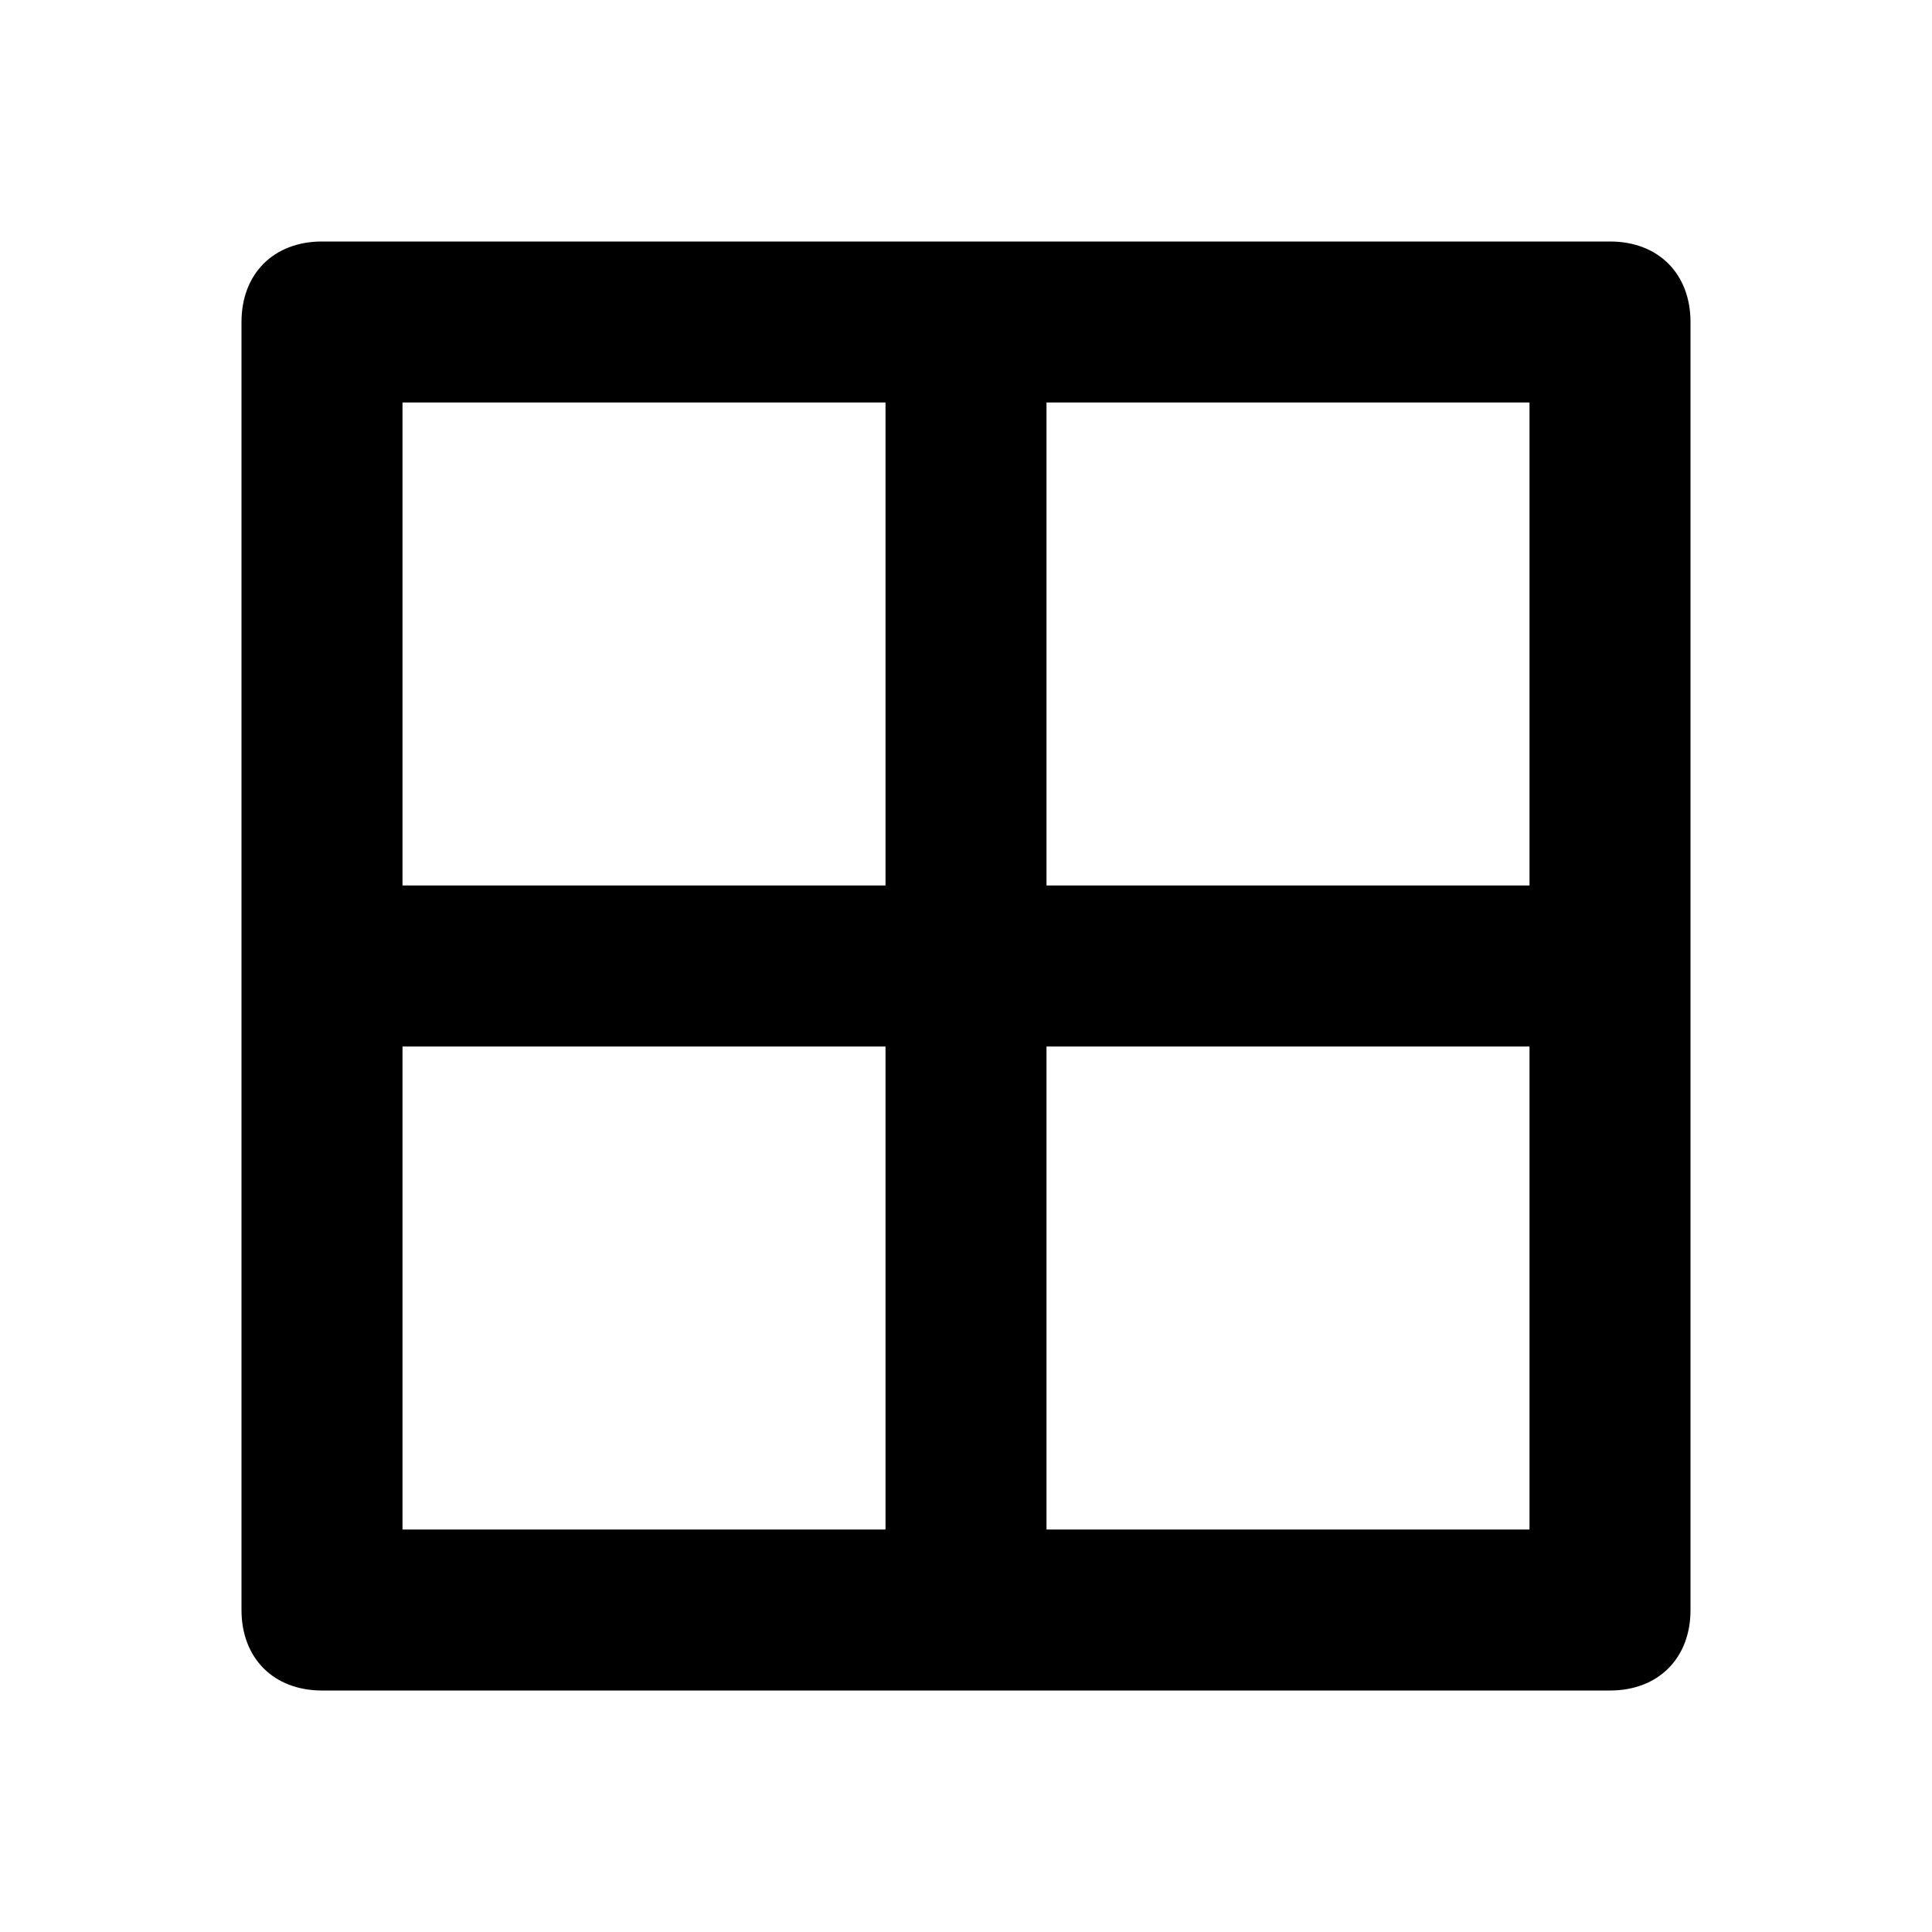
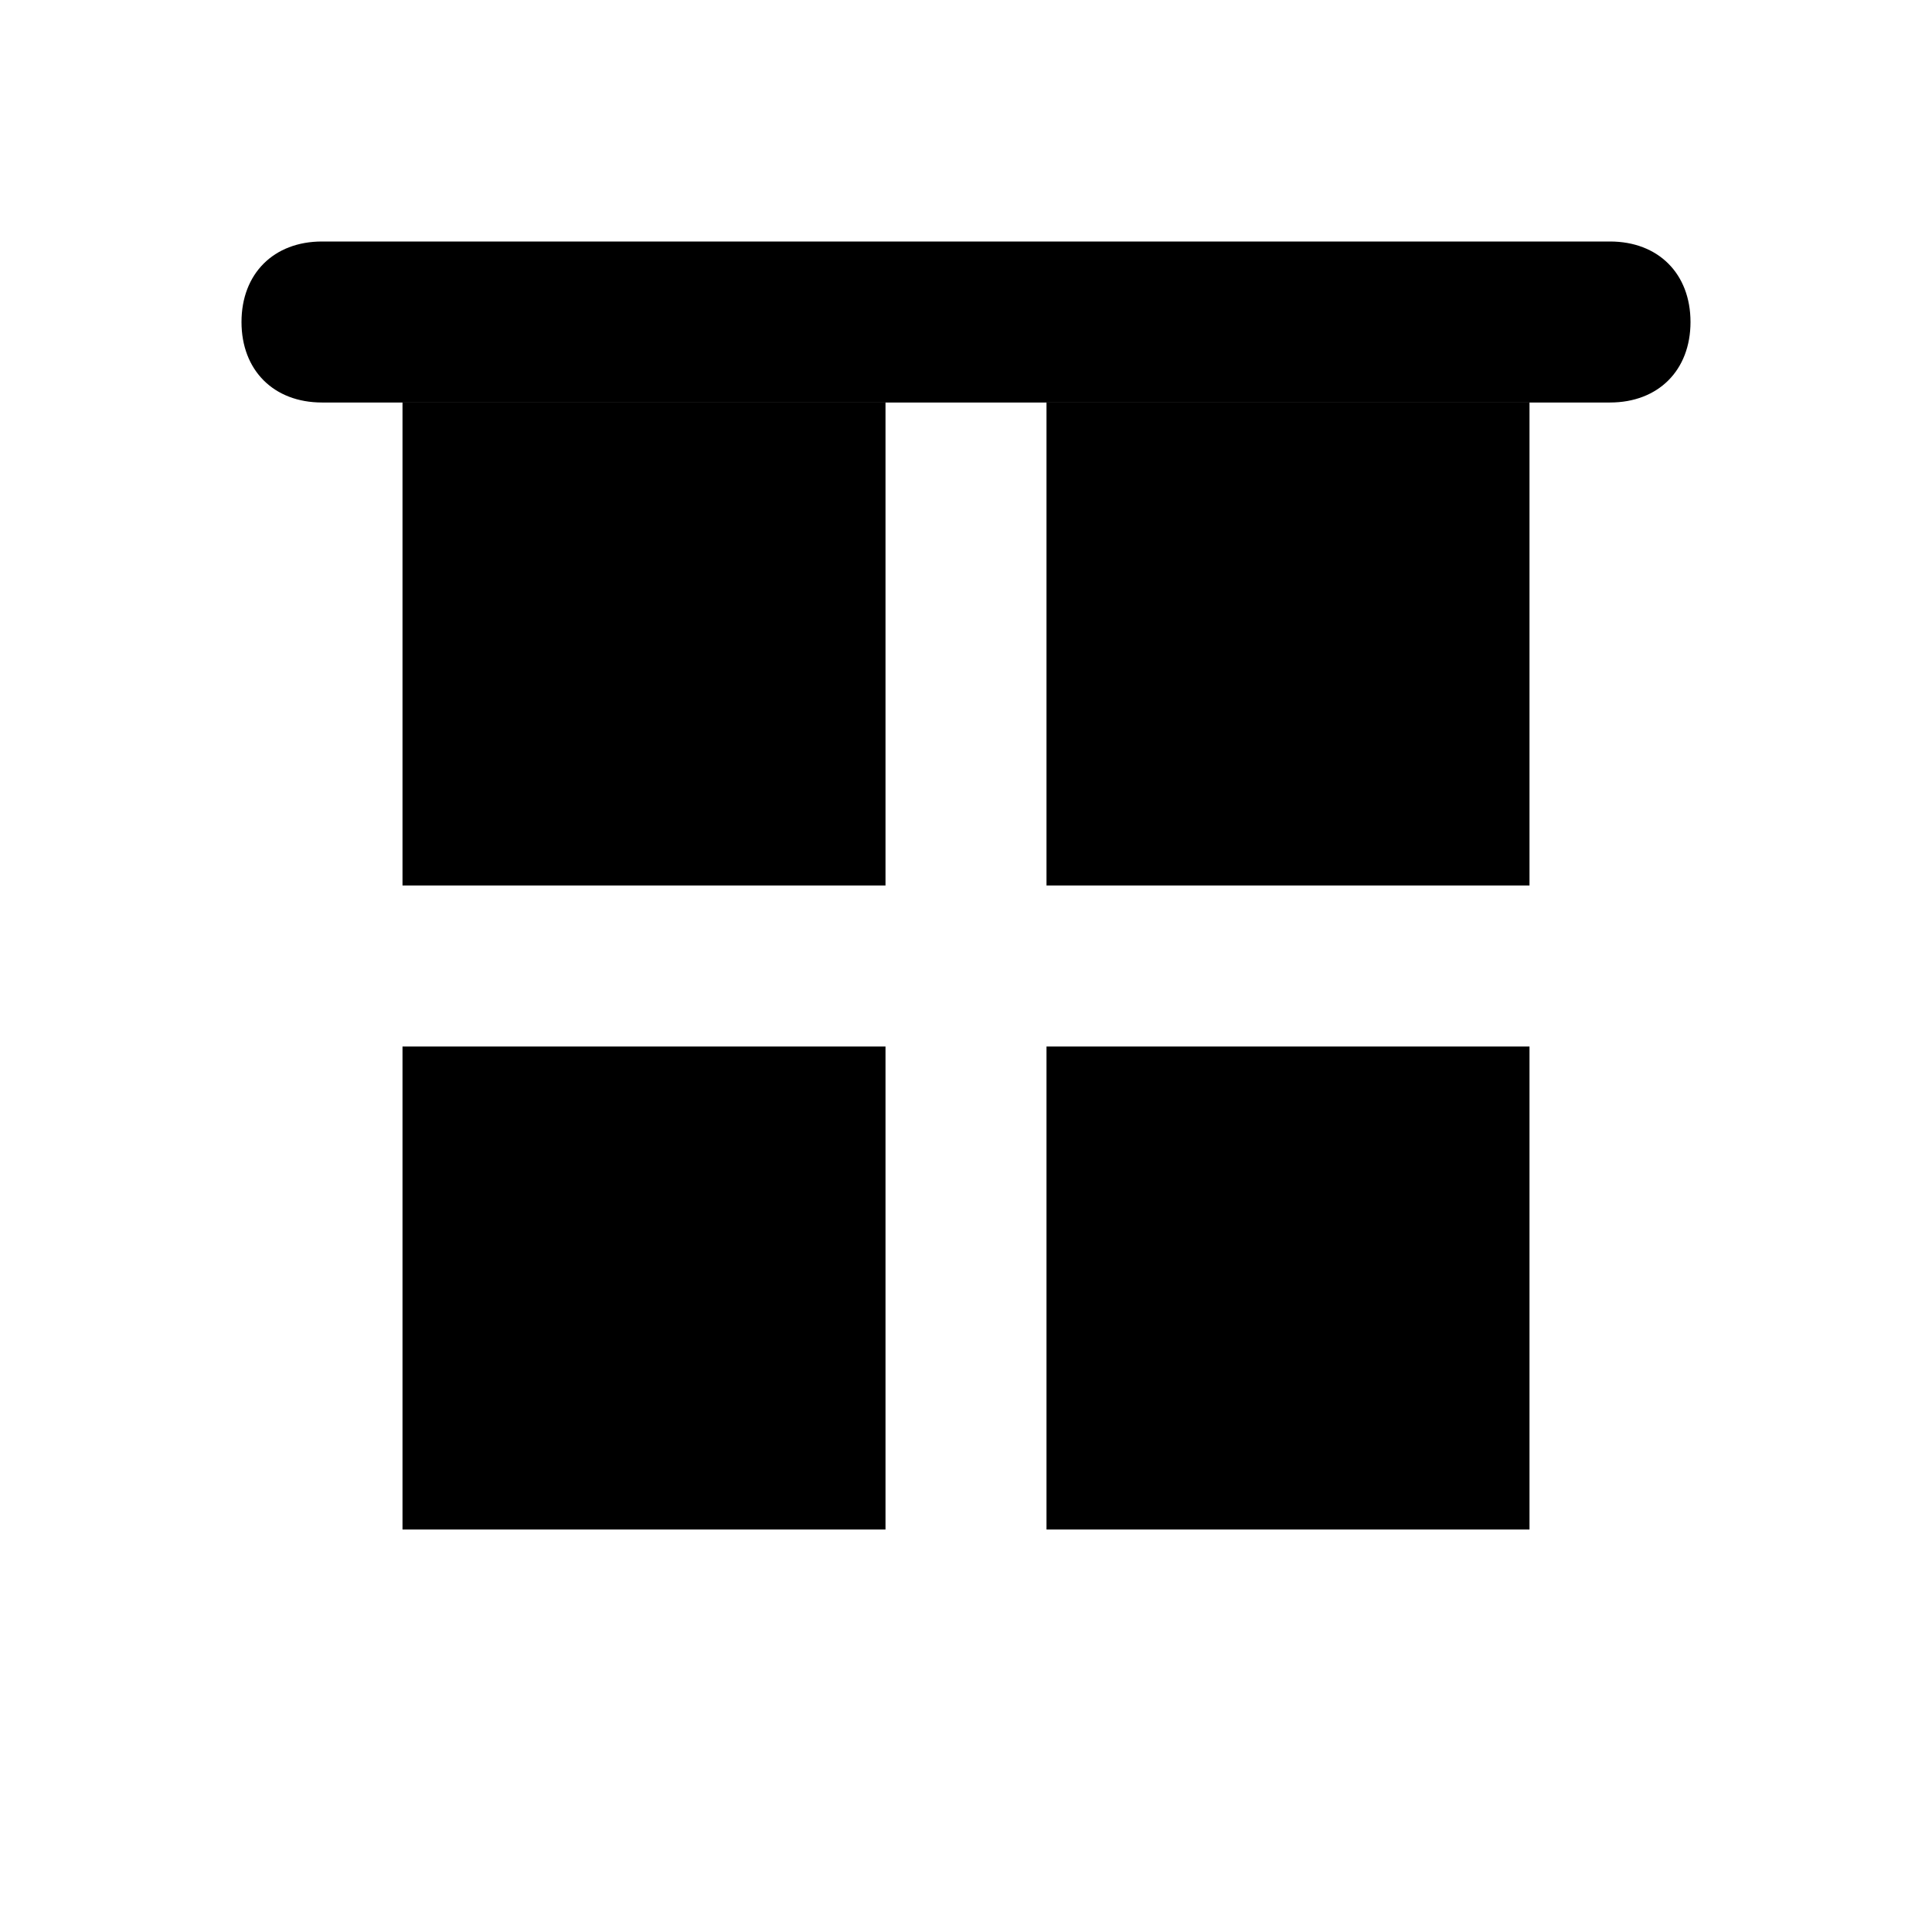
<svg xmlns="http://www.w3.org/2000/svg" fill="#000000" width="800px" height="800px" viewBox="0 0 24 24" enable-background="new 0 0 24 24">
-   <path d="M20,3H4C3.4,3,3,3.4,3,4v16c0,0.6,0.4,1,1,1h16c0.6,0,1-0.4,1-1V4C21,3.4,20.6,3,20,3z M19,11h-6V5h6V11z M11,5v6H5V5H11z M5,13h6v6H5V13z M13,19v-6h6v6H13z" />
+   <path d="M20,3H4C3.4,3,3,3.4,3,4c0,0.6,0.4,1,1,1h16c0.6,0,1-0.4,1-1V4C21,3.4,20.6,3,20,3z M19,11h-6V5h6V11z M11,5v6H5V5H11z M5,13h6v6H5V13z M13,19v-6h6v6H13z" />
</svg>